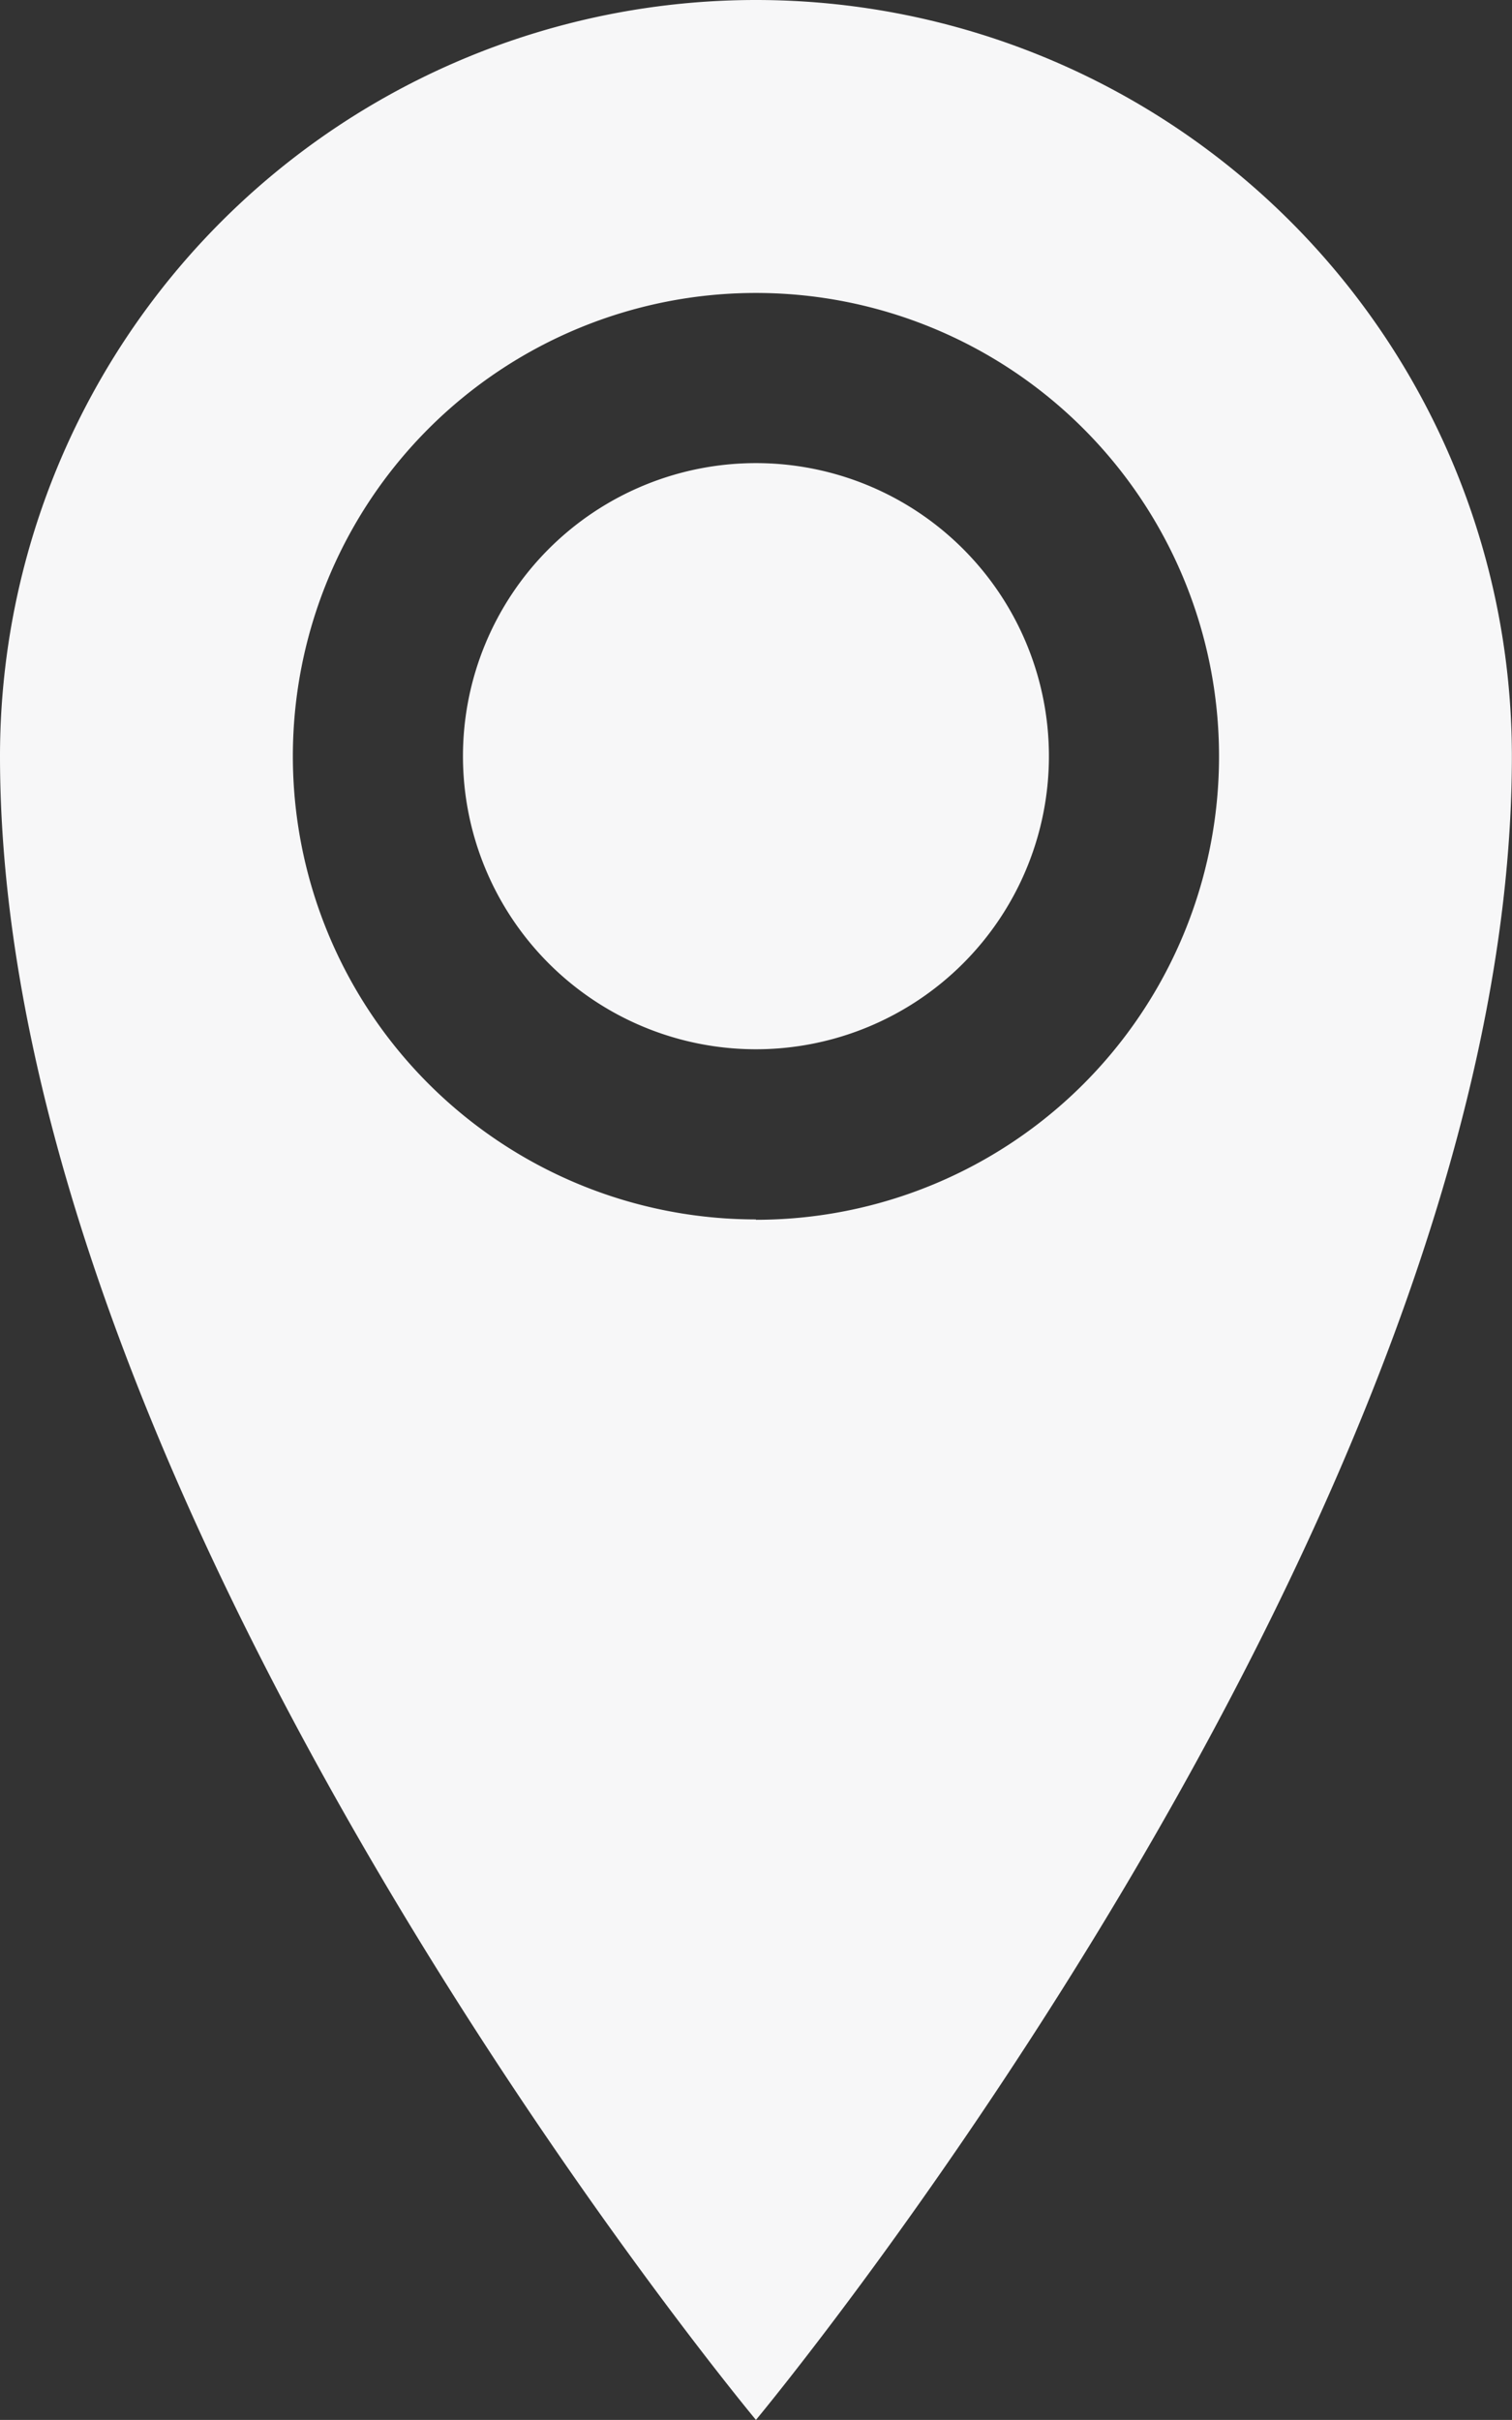
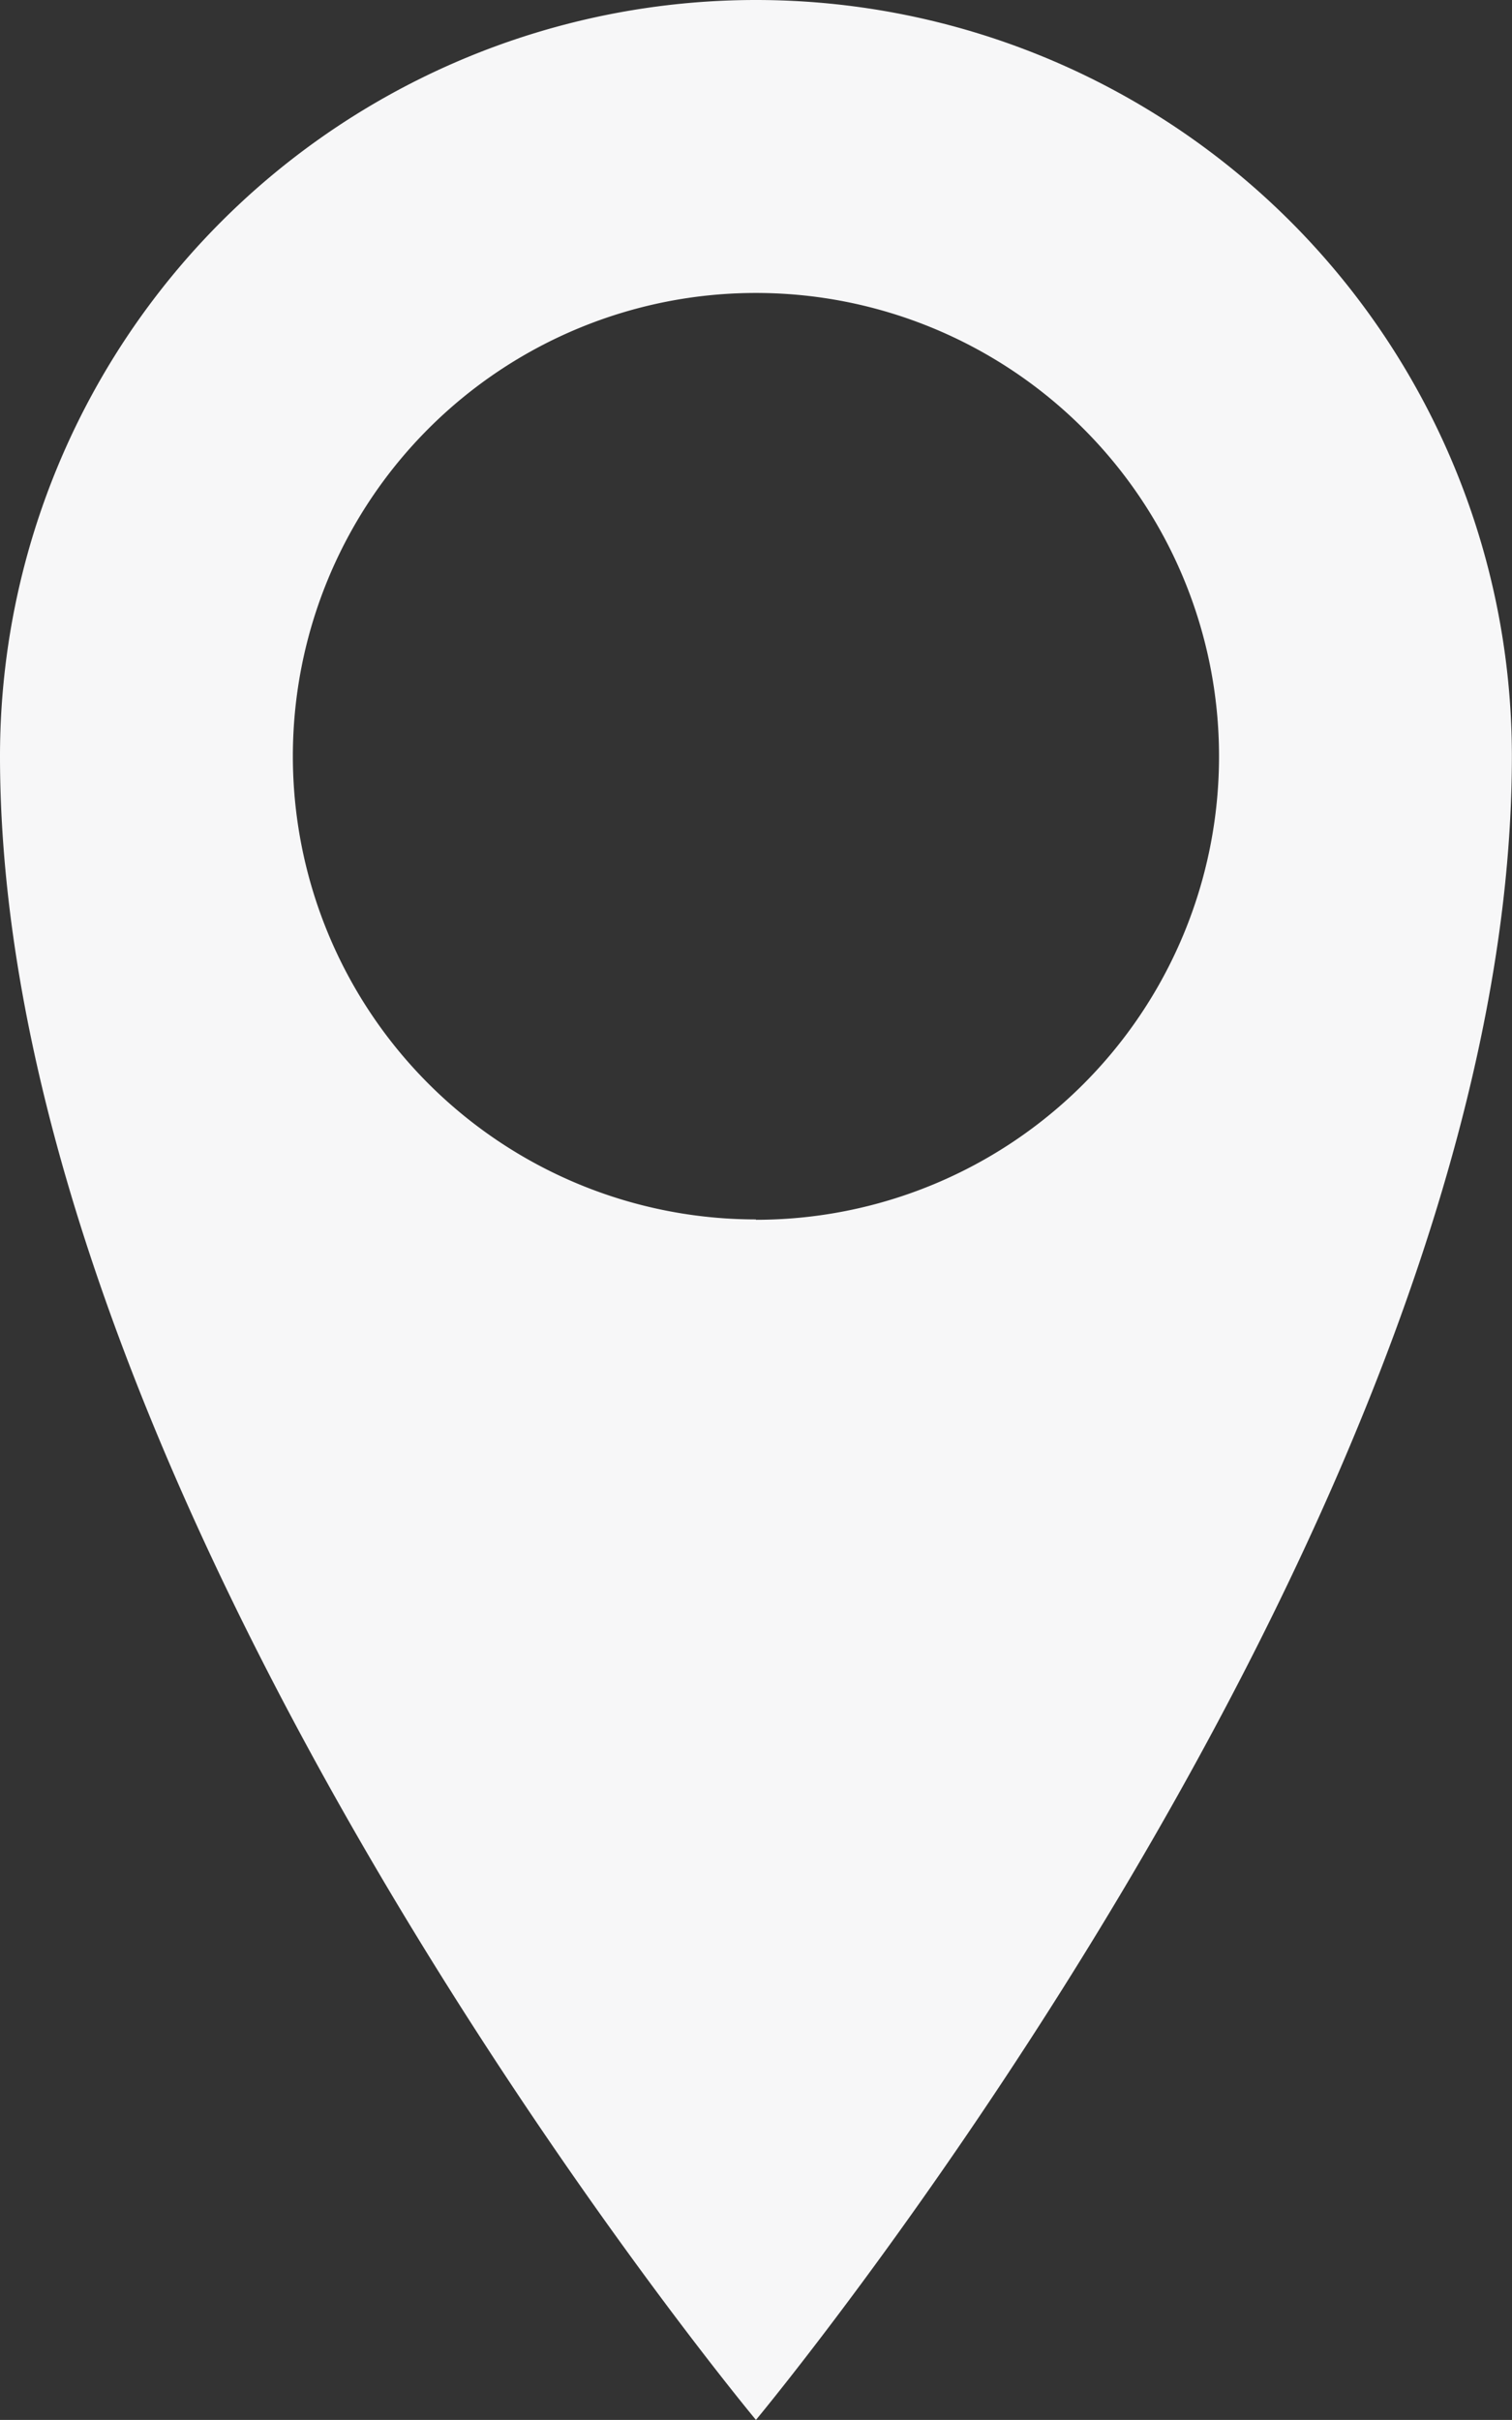
<svg xmlns="http://www.w3.org/2000/svg" width="12.613" height="20.18" viewBox="0 0 12.613 20.18">
  <rect x="0" y="0" width="12.613" height="20.18" fill="#333333" stroke="none" />
-   <path id="Icon_metro-location" data-name="Icon metro-location" d="M14.661,1.928A6.306,6.306,0,0,0,8.355,8.234c0,6.306,6.306,13.874,6.306,13.874s6.306-7.568,6.306-13.874a6.306,6.306,0,0,0-6.306-6.306Zm0,10.169a3.863,3.863,0,1,1,3.863-3.863A3.863,3.863,0,0,1,14.661,12.1ZM12.217,8.234a2.444,2.444,0,1,1,2.444,2.444A2.444,2.444,0,0,1,12.217,8.234Z" transform="translate(-8.355 -1.928)" fill="#f7f7f8" />
+   <path id="Icon_metro-location" data-name="Icon metro-location" d="M14.661,1.928A6.306,6.306,0,0,0,8.355,8.234c0,6.306,6.306,13.874,6.306,13.874s6.306-7.568,6.306-13.874a6.306,6.306,0,0,0-6.306-6.306Zm0,10.169a3.863,3.863,0,1,1,3.863-3.863A3.863,3.863,0,0,1,14.661,12.1ZM12.217,8.234A2.444,2.444,0,0,1,12.217,8.234Z" transform="translate(-8.355 -1.928)" fill="#f7f7f8" />
</svg>